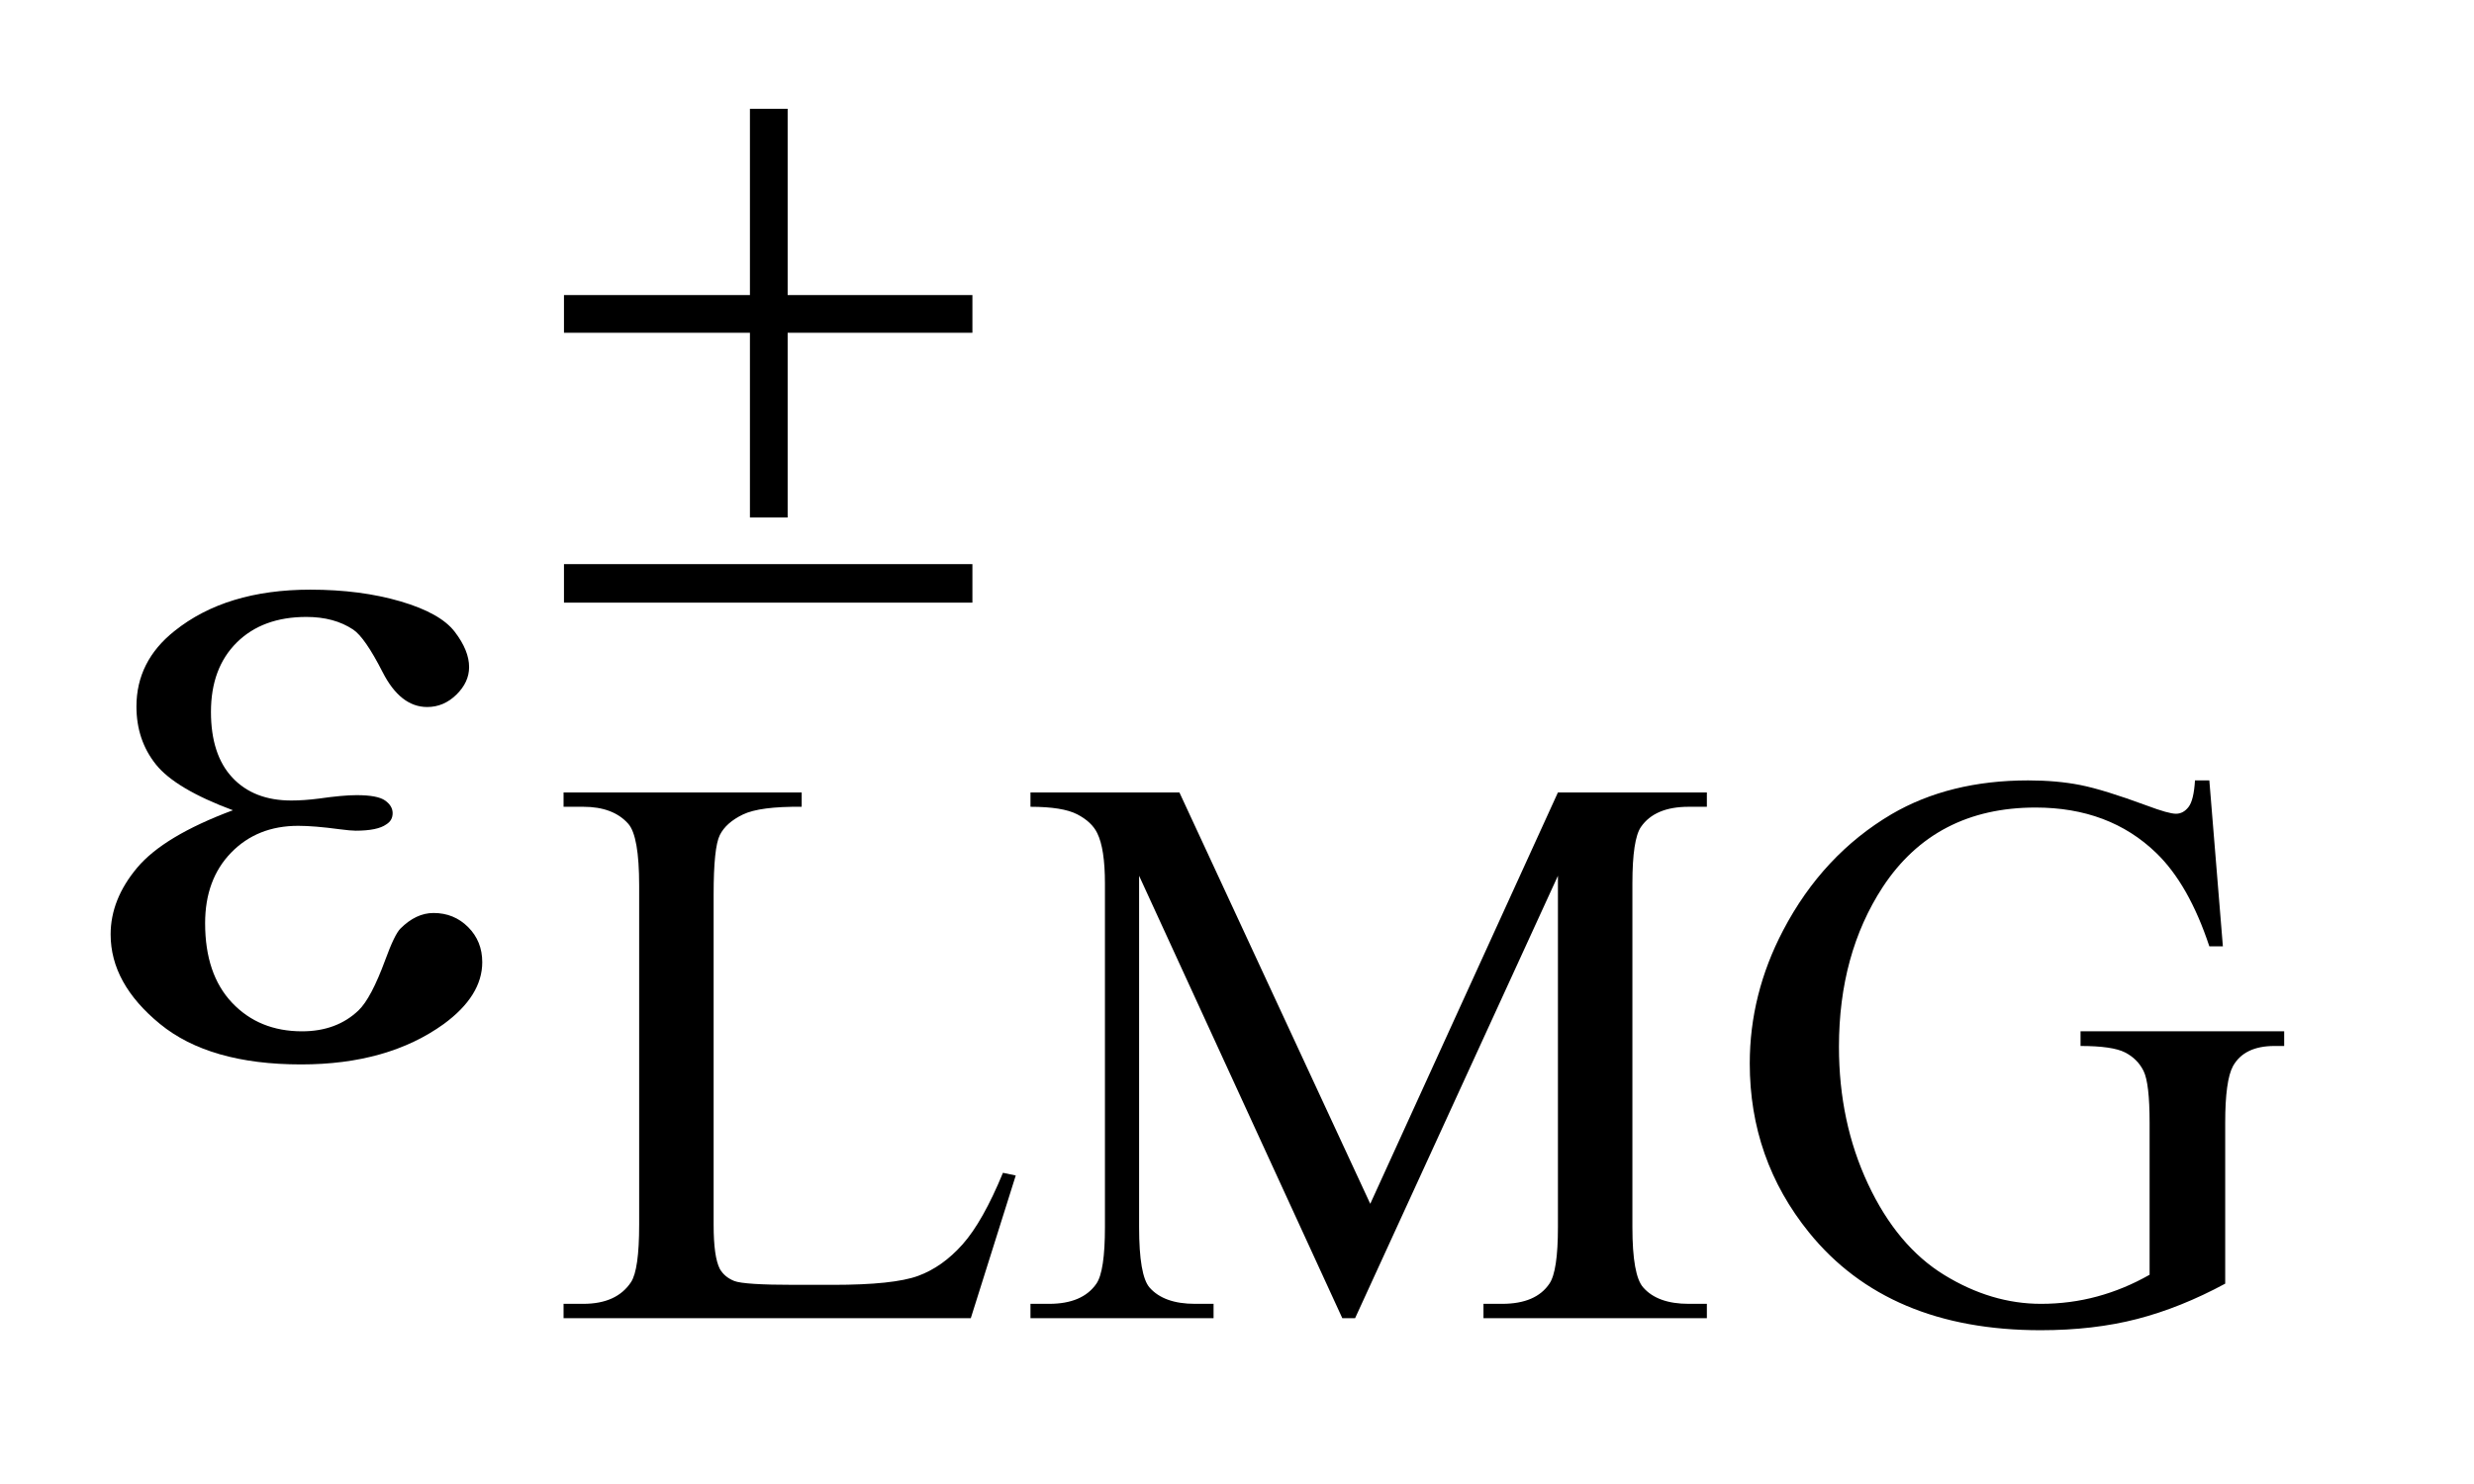
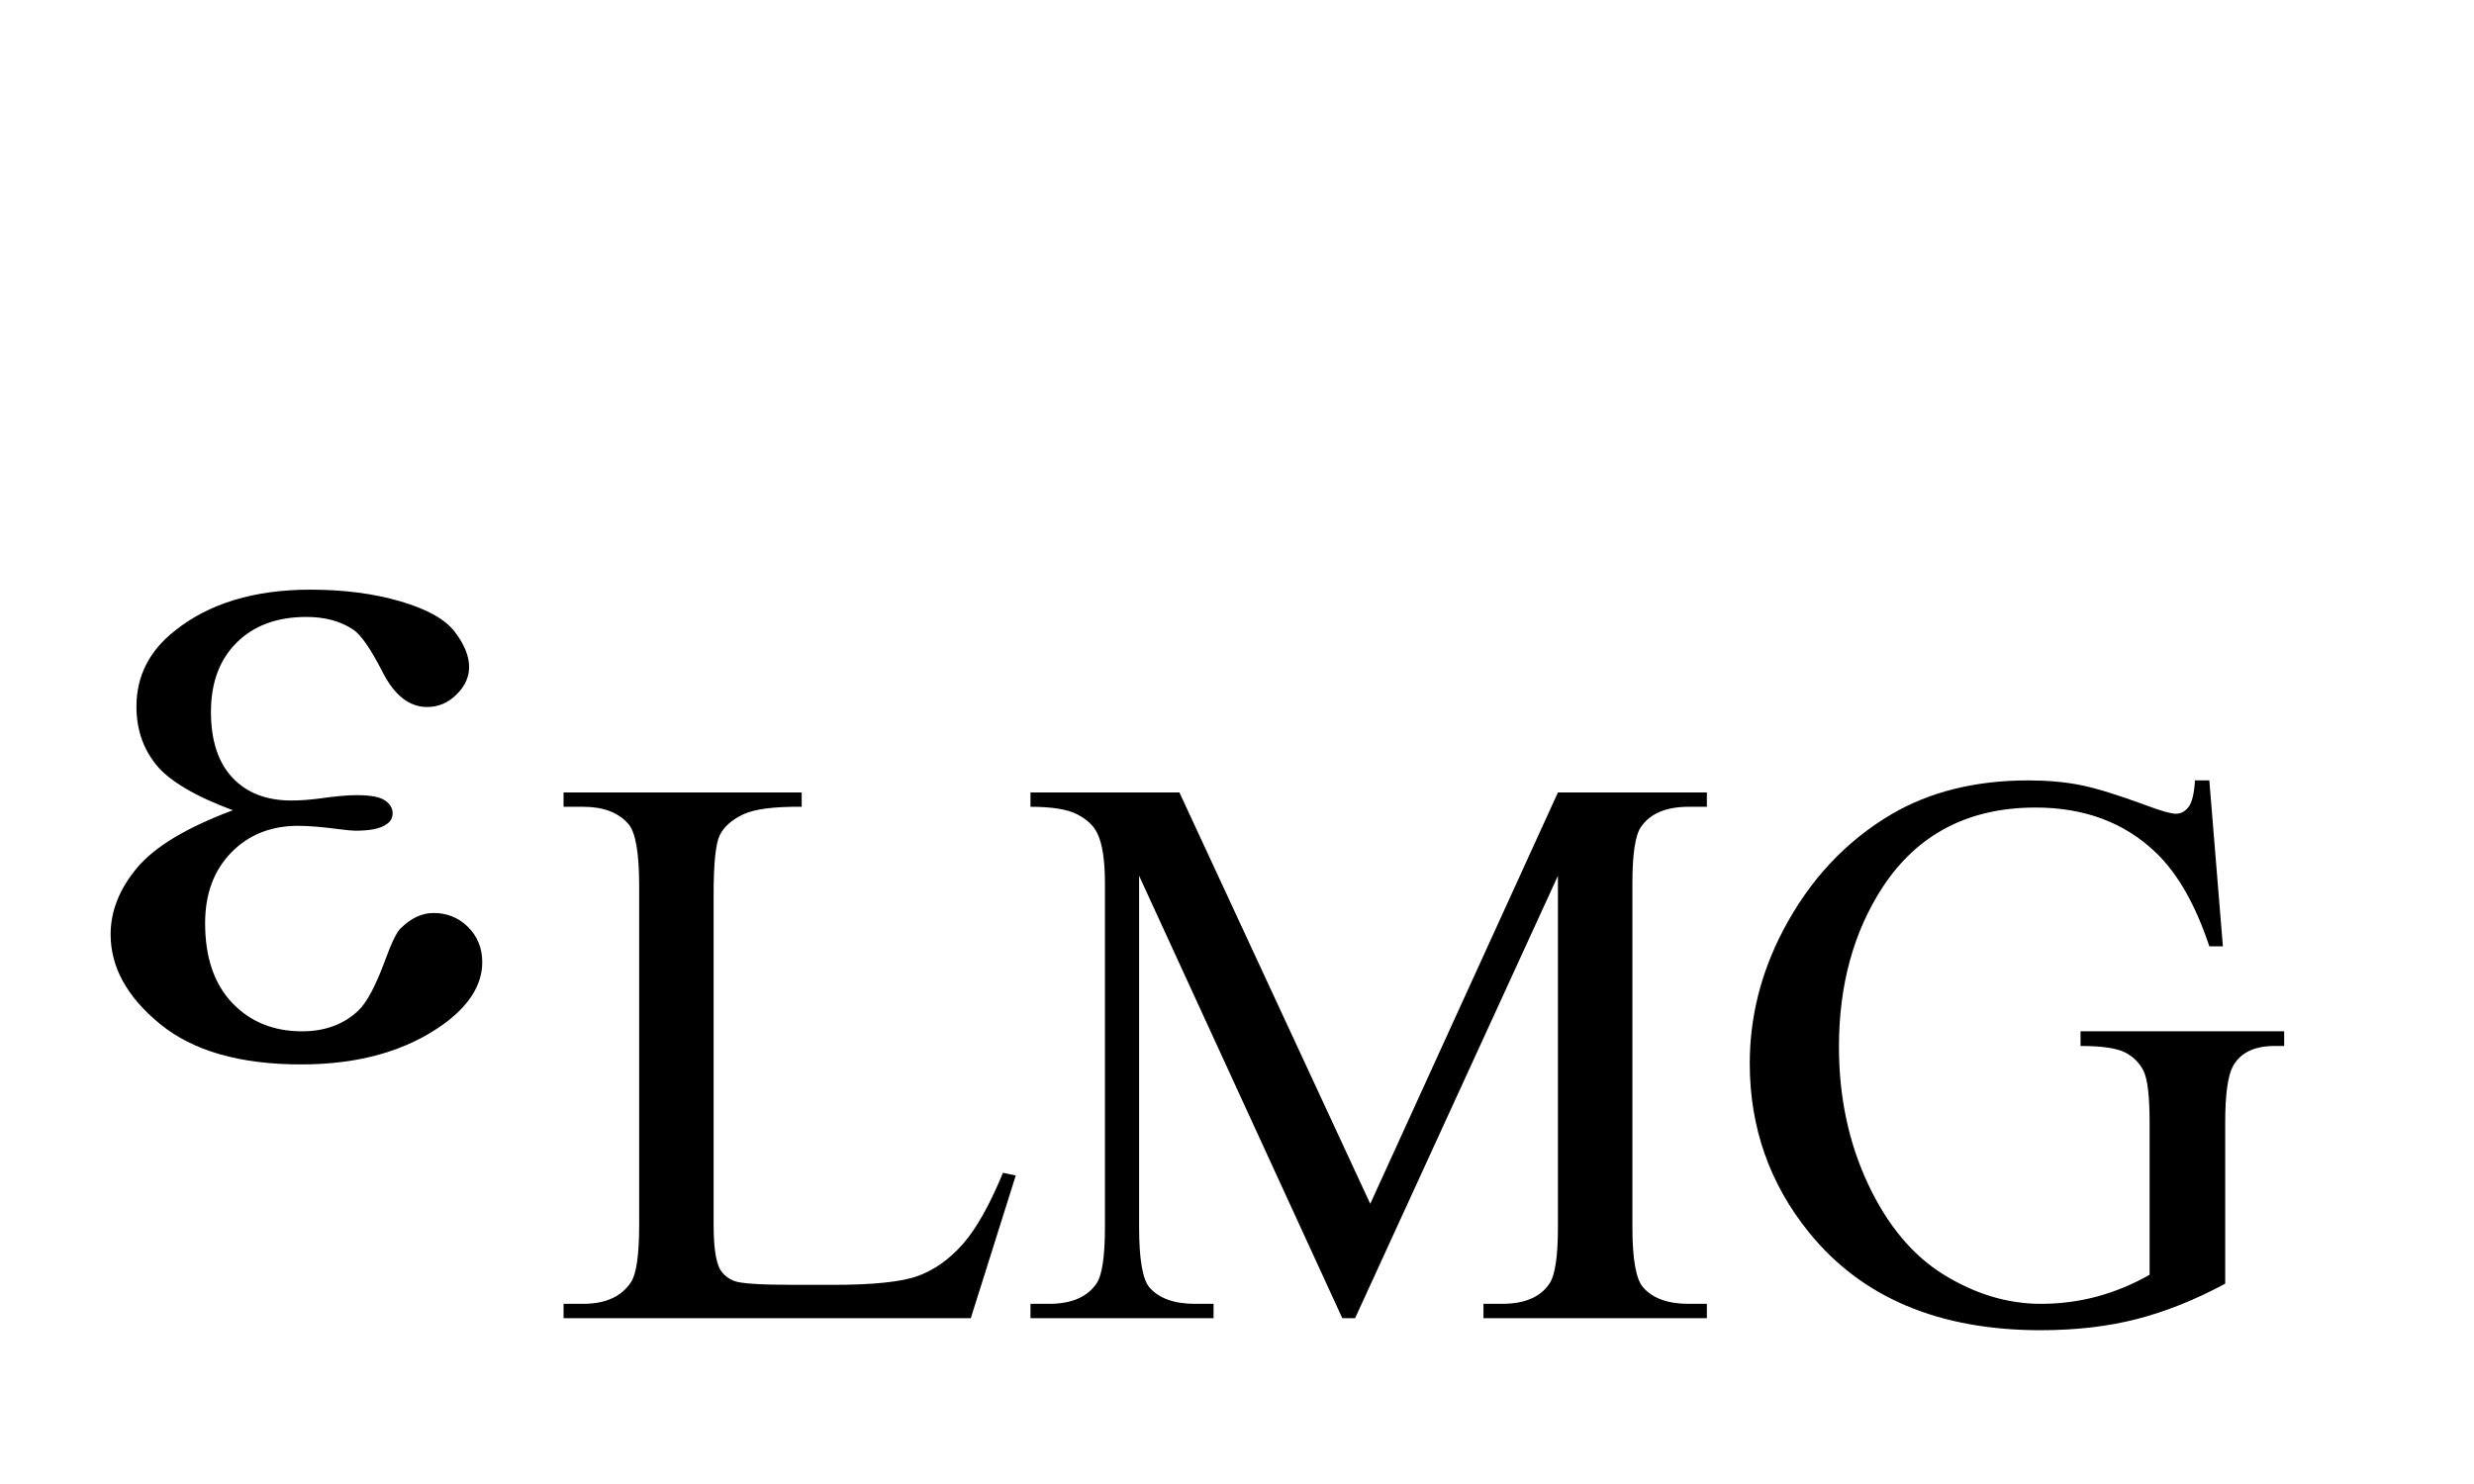
<svg xmlns="http://www.w3.org/2000/svg" stroke-dasharray="none" shape-rendering="auto" font-family="'Dialog'" text-rendering="auto" width="35" fill-opacity="1" color-interpolation="auto" color-rendering="auto" preserveAspectRatio="xMidYMid meet" font-size="12px" viewBox="0 0 35 21" fill="black" stroke="black" image-rendering="auto" stroke-miterlimit="10" stroke-linecap="square" stroke-linejoin="miter" font-style="normal" stroke-width="1" height="21" stroke-dashoffset="0" font-weight="normal" stroke-opacity="1">
  <defs id="genericDefs" />
  <g>
    <defs id="defs1">
      <clipPath clipPathUnits="userSpaceOnUse" id="clipPath1">
-         <path d="M1.036 2.517 L22.679 2.517 L22.679 15.601 L1.036 15.601 L1.036 2.517 Z" />
-       </clipPath>
+         </clipPath>
      <clipPath clipPathUnits="userSpaceOnUse" id="clipPath2">
        <path d="M33.214 80.426 L33.214 498.433 L726.895 498.433 L726.895 80.426 Z" />
      </clipPath>
    </defs>
    <g transform="scale(1.576,1.576) translate(-1.036,-2.517) matrix(0.031,0,0,0.031,0,0)">
      <path d="M323.844 420.891 L327.547 421.672 L314.531 463 L196.609 463 L196.609 458.844 L202.328 458.844 Q211.984 458.844 216.141 452.562 Q218.5 448.969 218.5 435.938 L218.5 337.672 Q218.5 323.406 215.359 319.812 Q210.984 314.875 202.328 314.875 L196.609 314.875 L196.609 310.719 L265.562 310.719 L265.562 314.875 Q253.438 314.75 248.547 317.109 Q243.656 319.469 241.859 323.062 Q240.062 326.656 240.062 340.25 L240.062 435.938 Q240.062 445.25 241.859 448.734 Q243.219 451.094 246.023 452.219 Q248.828 453.344 263.531 453.344 L274.656 453.344 Q292.172 453.344 299.25 450.758 Q306.328 448.172 312.164 441.602 Q318 435.031 323.844 420.891 ZM422.109 463 L363.266 334.859 L363.266 436.609 Q363.266 450.641 366.297 454.125 Q370.453 458.844 379.438 458.844 L384.828 458.844 L384.828 463 L331.812 463 L331.812 458.844 L337.203 458.844 Q346.875 458.844 350.906 453 Q353.375 449.406 353.375 436.609 L353.375 337.109 Q353.375 327 351.141 322.5 Q349.562 319.25 345.352 317.062 Q341.141 314.875 331.812 314.875 L331.812 310.719 L374.938 310.719 L430.203 429.875 L484.547 310.719 L527.672 310.719 L527.672 314.875 L522.406 314.875 Q512.625 314.875 508.594 320.703 Q506.109 324.297 506.109 337.109 L506.109 436.609 Q506.109 450.641 509.266 454.125 Q513.422 458.844 522.406 458.844 L527.672 458.844 L527.672 463 L462.984 463 L462.984 458.844 L468.375 458.844 Q478.156 458.844 482.078 453 Q484.547 449.406 484.547 436.609 L484.547 334.859 L425.812 463 L422.109 463 ZM673.172 307.234 L677.094 355.297 L673.172 355.297 Q667.219 337.328 657.781 328.234 Q644.188 315.094 622.859 315.094 Q593.766 315.094 578.609 338.109 Q565.922 357.547 565.922 384.391 Q565.922 406.172 574.344 424.141 Q582.766 442.109 596.406 450.477 Q610.047 458.844 624.422 458.844 Q632.844 458.844 640.711 456.711 Q648.578 454.578 655.875 450.422 L655.875 406.391 Q655.875 394.938 654.133 391.406 Q652.391 387.875 648.742 386.016 Q645.094 384.156 635.875 384.156 L635.875 379.891 L694.844 379.891 L694.844 384.156 L692.031 384.156 Q683.281 384.156 680.016 390 Q677.766 394.156 677.766 406.391 L677.766 453 Q664.859 459.969 652.281 463.227 Q639.703 466.484 624.312 466.484 Q580.172 466.484 557.266 438.188 Q540.094 416.953 540.094 389.219 Q540.094 369.109 549.75 350.688 Q561.203 328.797 581.188 317 Q597.922 307.234 620.719 307.234 Q629.031 307.234 635.828 308.578 Q642.625 309.922 655.094 314.531 Q661.375 316.891 663.516 316.891 Q665.641 316.891 667.156 314.922 Q668.672 312.953 669.016 307.234 L673.172 307.234 Z" stroke="none" clip-path="url(#clipPath2)" />
    </g>
    <g transform="matrix(0.049,0,0,0.049,-1.633,-3.967)">
-       <path d="M249.844 112.375 L260.734 112.375 L260.734 166.172 L314.078 166.172 L314.078 177.062 L260.734 177.062 L260.734 230.406 L249.844 230.406 L249.844 177.062 L196.156 177.062 L196.156 166.172 L249.844 166.172 L249.844 112.375 ZM196.156 243.875 L314.078 243.875 L314.078 255 L196.156 255 L196.156 243.875 Z" stroke="none" clip-path="url(#clipPath2)" />
-     </g>
+       </g>
    <g transform="matrix(0.049,0,0,0.049,-1.633,-3.967)">
      <path d="M100.562 314.953 Q83.969 308.766 78.344 301.734 Q72.719 294.703 72.719 285 Q72.719 271.922 83.688 263.203 Q98.594 251.25 122.922 251.25 Q137.406 251.25 148.938 254.625 Q160.469 258 164.617 263.414 Q168.766 268.828 168.766 273.609 Q168.766 277.969 165.109 281.555 Q161.453 285.141 156.672 285.141 Q148.938 285.141 143.805 275.086 Q138.672 265.031 135.297 262.781 Q129.812 259.125 121.797 259.125 Q109.141 259.125 101.688 266.508 Q94.234 273.891 94.234 286.547 Q94.234 298.922 100.422 305.531 Q106.609 312.141 117.438 312.141 Q121.094 312.141 125.453 311.578 Q132.344 310.594 136.281 310.594 Q142.328 310.594 144.508 312.141 Q146.688 313.688 146.688 315.797 Q146.688 317.906 144.859 319.031 Q142.328 320.859 136 320.859 Q134.594 320.859 131.359 320.438 Q124.047 319.453 119.406 319.453 Q107.594 319.453 100.07 327.188 Q92.547 334.922 92.547 347.578 Q92.547 362.344 100.352 370.57 Q108.156 378.797 120.531 378.797 Q130.516 378.797 136.844 372.75 Q140.5 369.234 144.578 358.125 Q147.25 350.812 148.938 349.125 Q153.438 344.625 158.5 344.625 Q164.406 344.625 168.484 348.703 Q172.562 352.781 172.562 358.828 Q172.562 368.531 161.453 376.688 Q145.281 388.359 120.25 388.359 Q93.812 388.359 79.539 376.688 Q65.266 365.016 65.266 350.812 Q65.266 340.688 72.93 331.547 Q80.594 322.406 100.562 314.953 Z" stroke="none" clip-path="url(#clipPath2)" />
    </g>
  </g>
</svg>